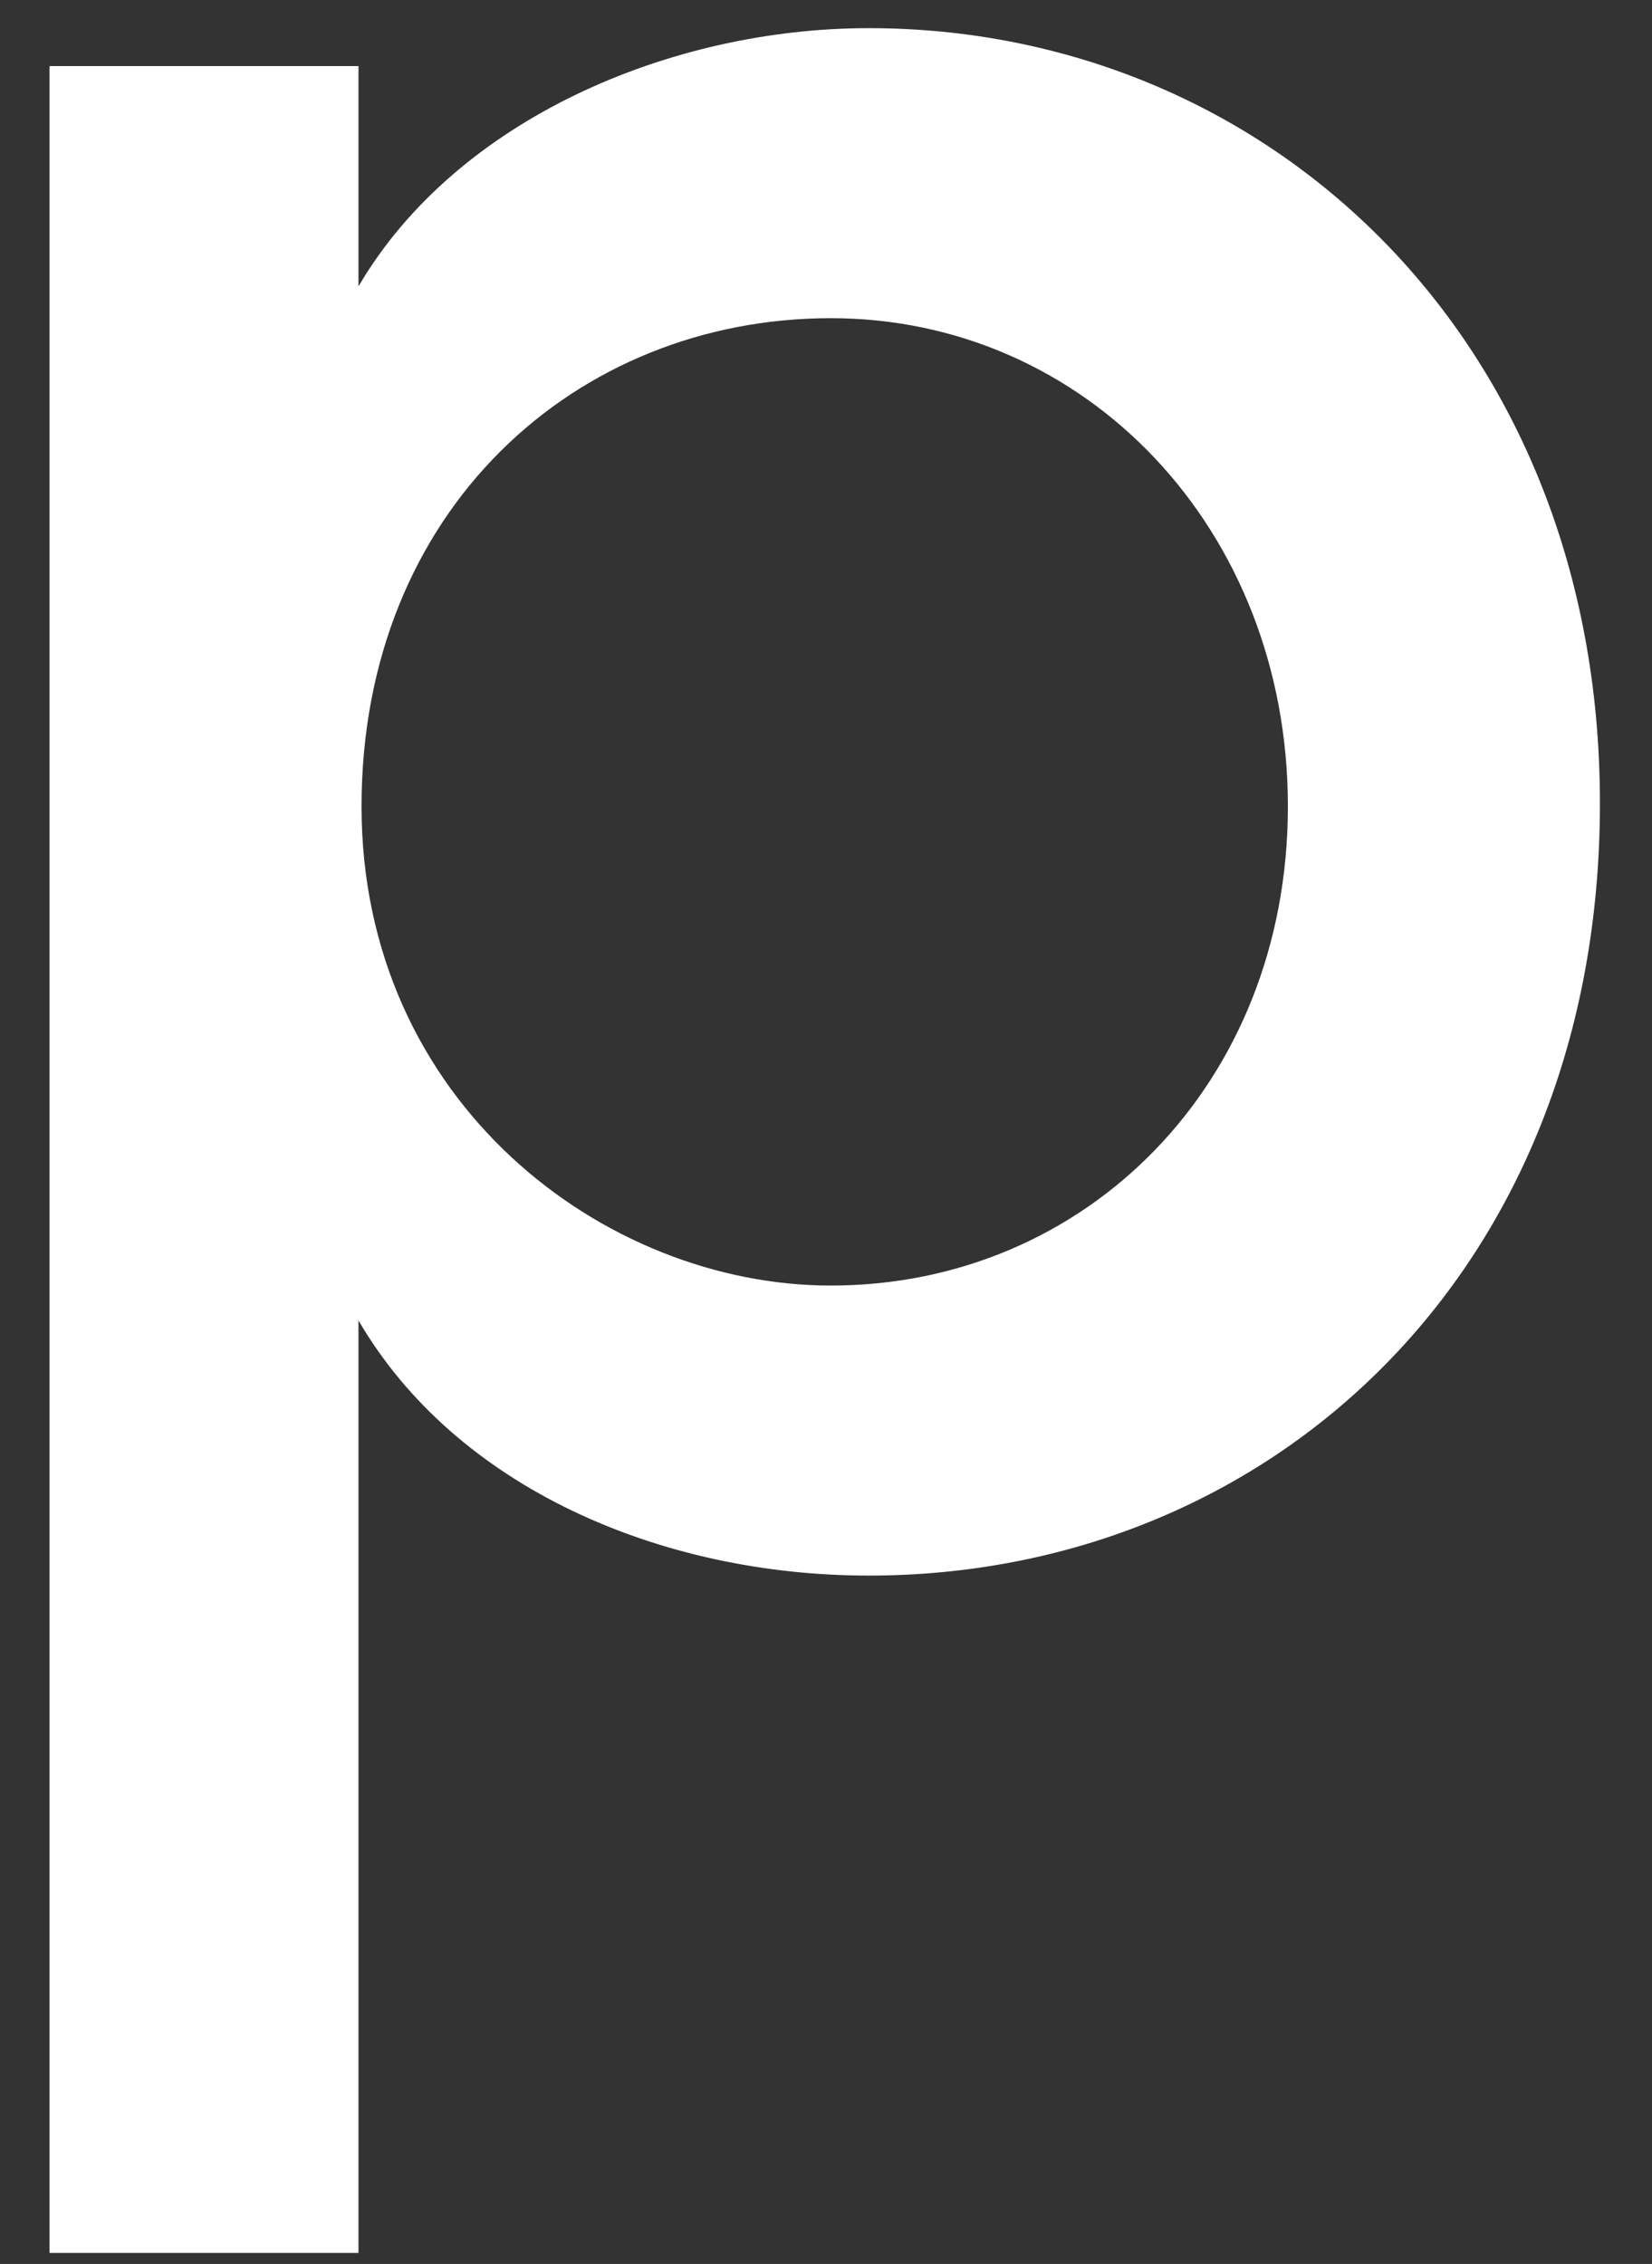
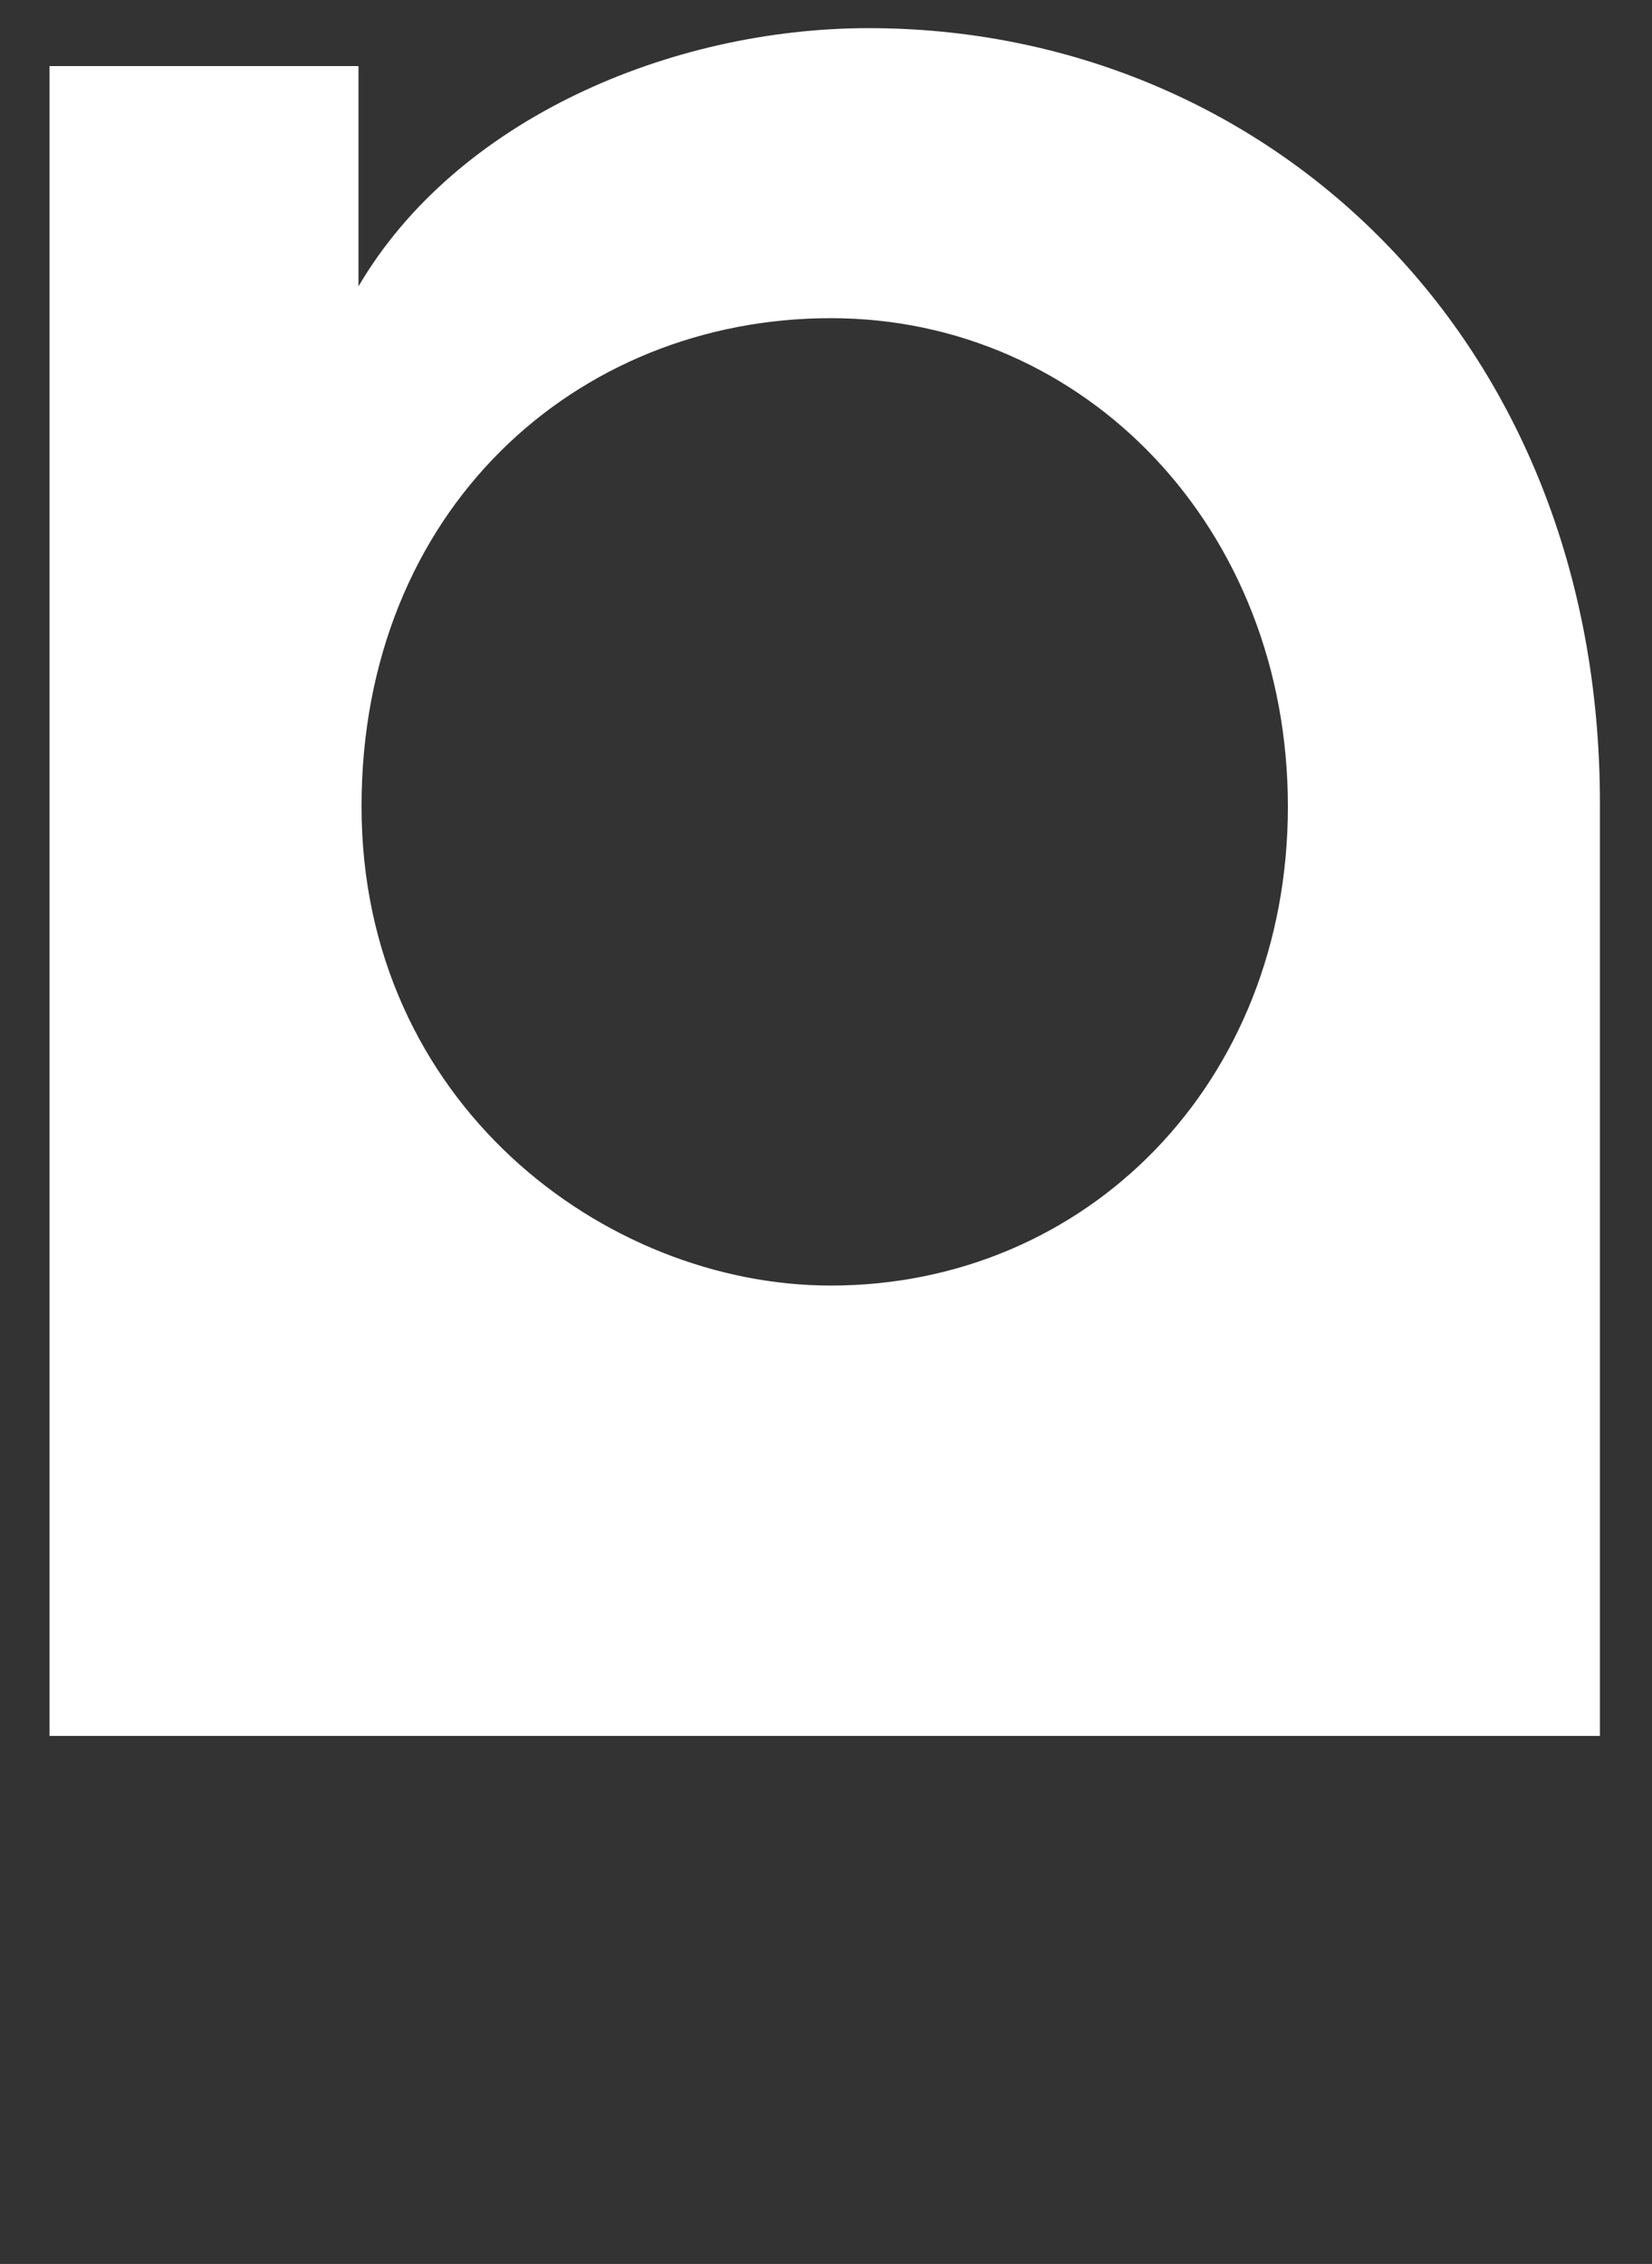
<svg xmlns="http://www.w3.org/2000/svg" width="27" height="37" fill="none">
  <rect width="100%" height="100%" fill="#333333" stroke="none" />
-   <path d="M26.149 13.13c0 7.67-5.41 12.62-11.95 12.62-3.4 0-6.75-1.44-8.34-4.17v15.24H.809V1.08h5.05v3.6c1.6-2.73 5.1-4.22 8.34-4.22 6.49 0 11.95 5.05 11.95 12.67Zm-5.1.05c0-4.53-3.3-7.98-7.47-7.98s-7.67 3.14-7.67 7.98 3.97 7.83 7.67 7.83c4.17 0 7.47-3.3 7.47-7.83Z" fill="#fff" />
+   <path d="M26.149 13.13v15.24H.809V1.08h5.05v3.6c1.6-2.73 5.1-4.22 8.34-4.22 6.49 0 11.95 5.05 11.95 12.67Zm-5.1.05c0-4.53-3.3-7.98-7.47-7.98s-7.67 3.14-7.67 7.98 3.97 7.83 7.67 7.83c4.17 0 7.47-3.3 7.47-7.83Z" fill="#fff" />
</svg>